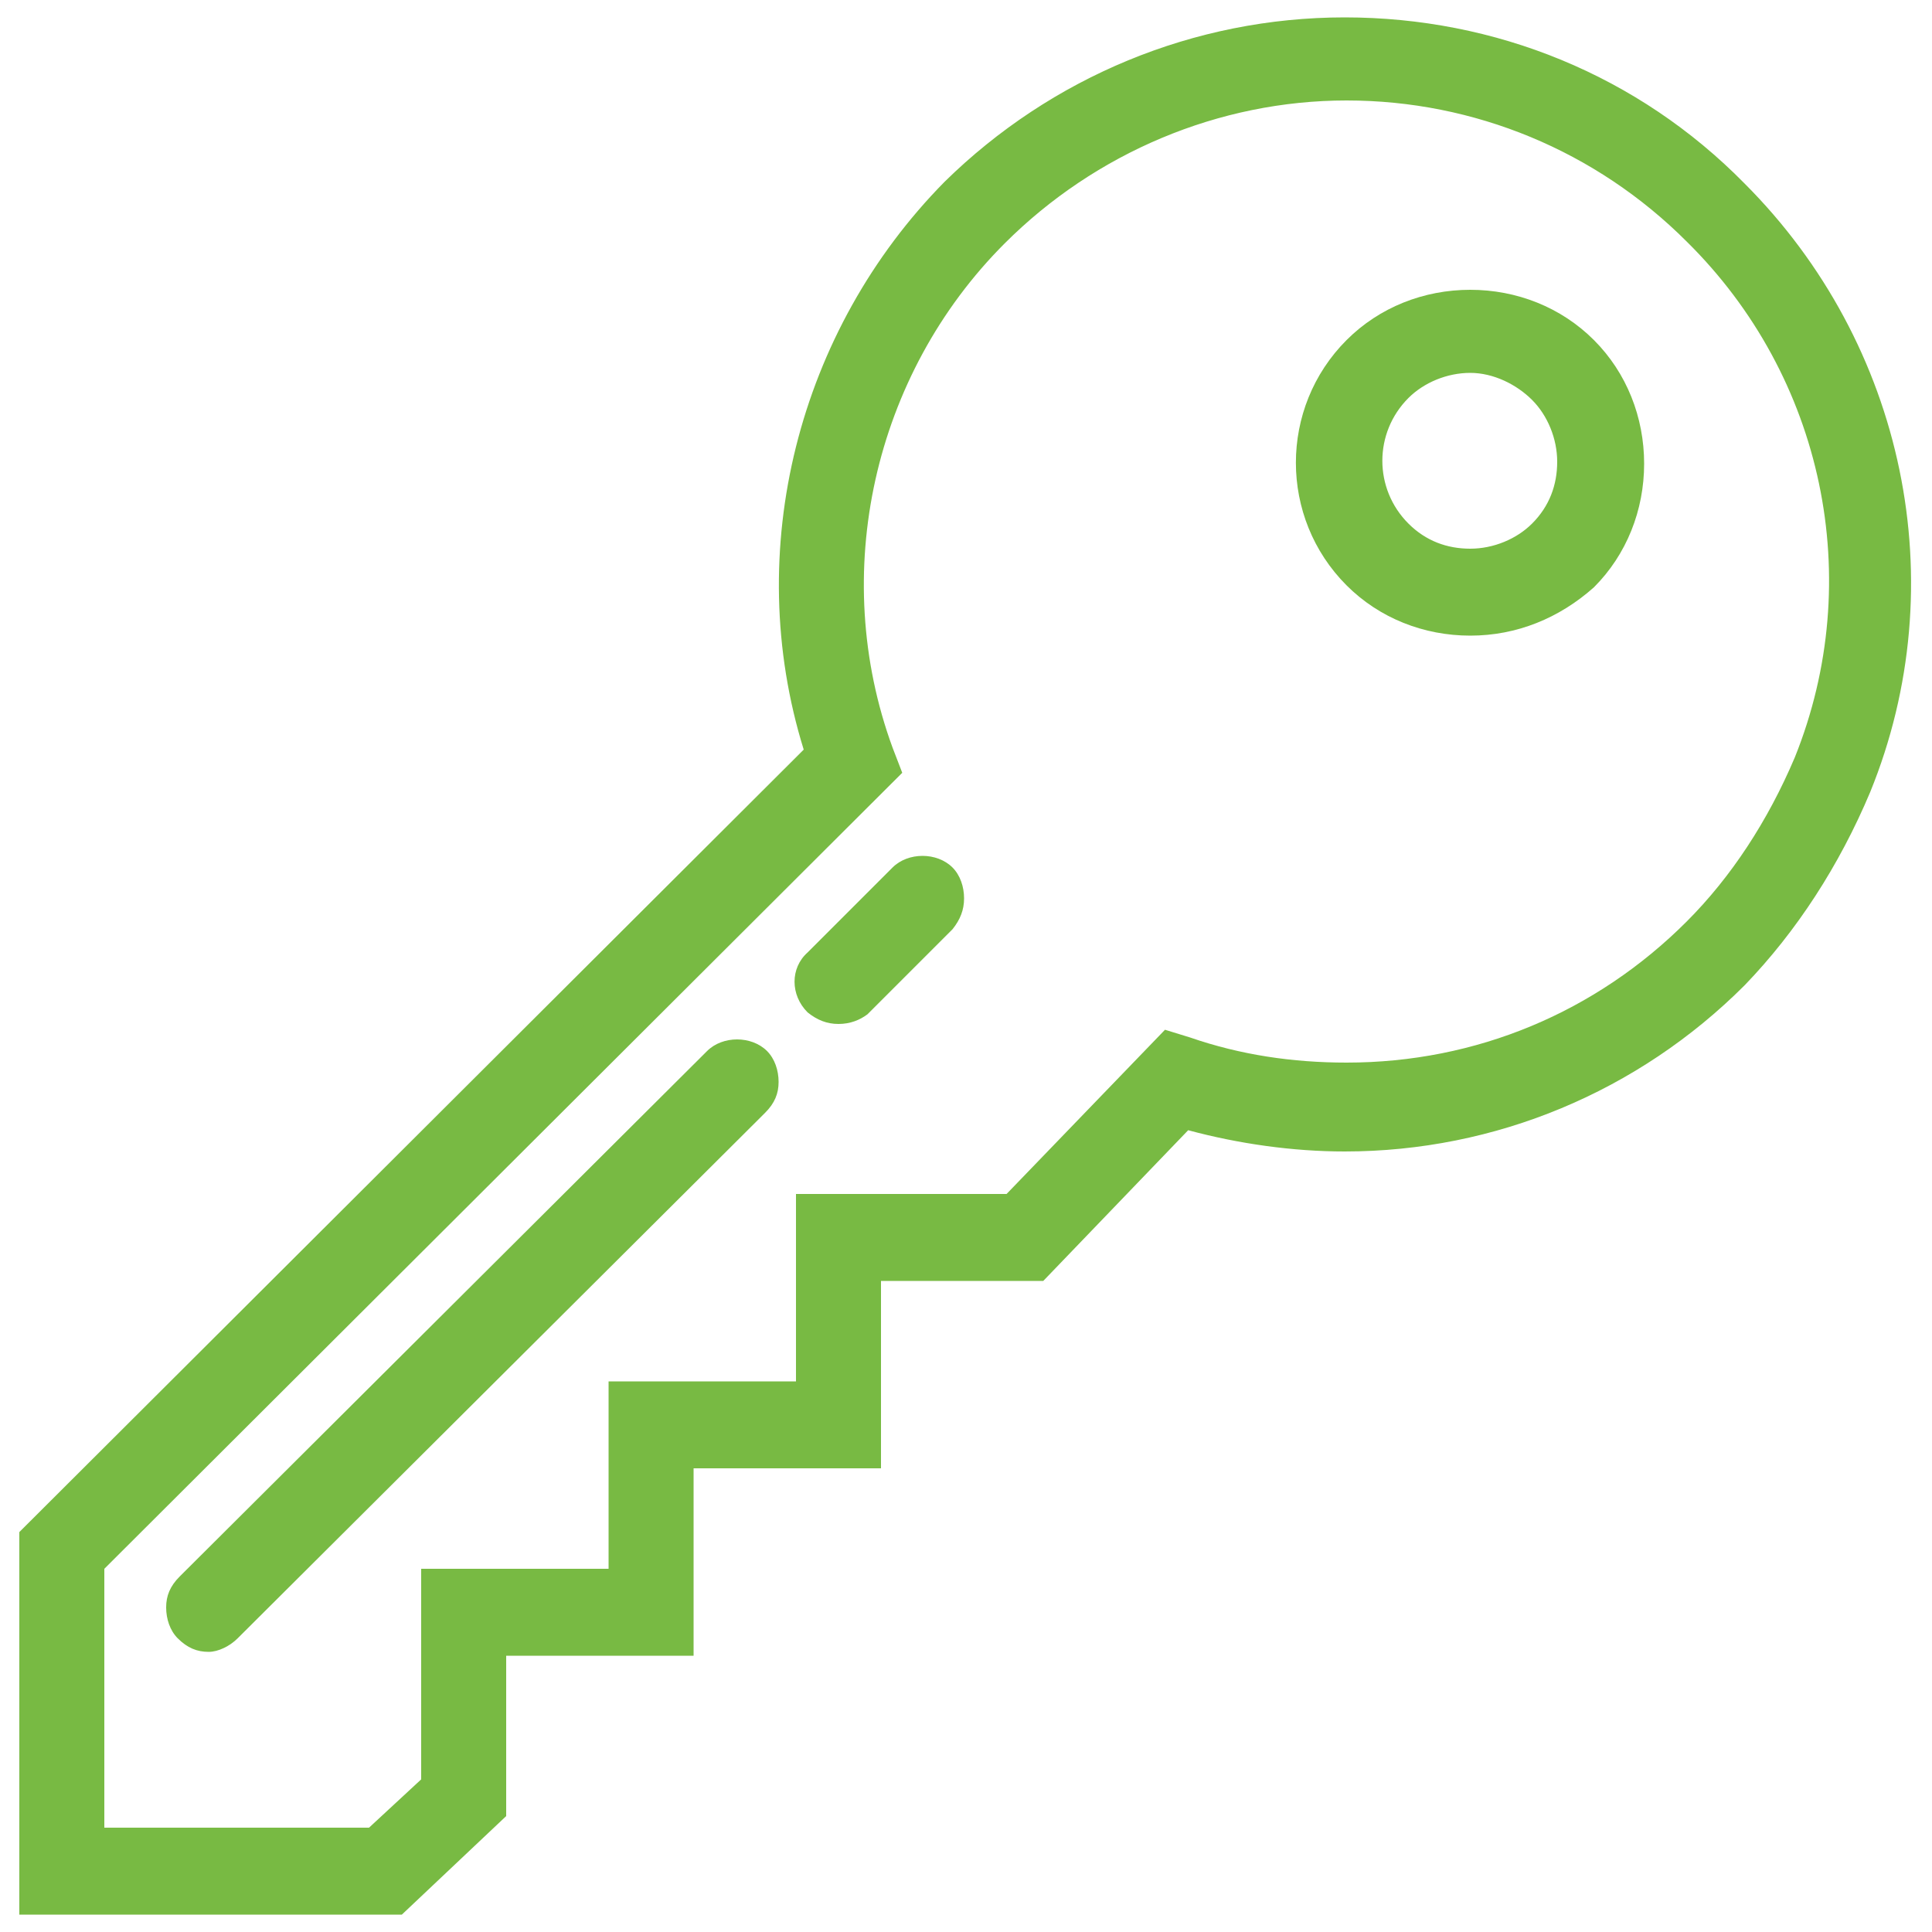
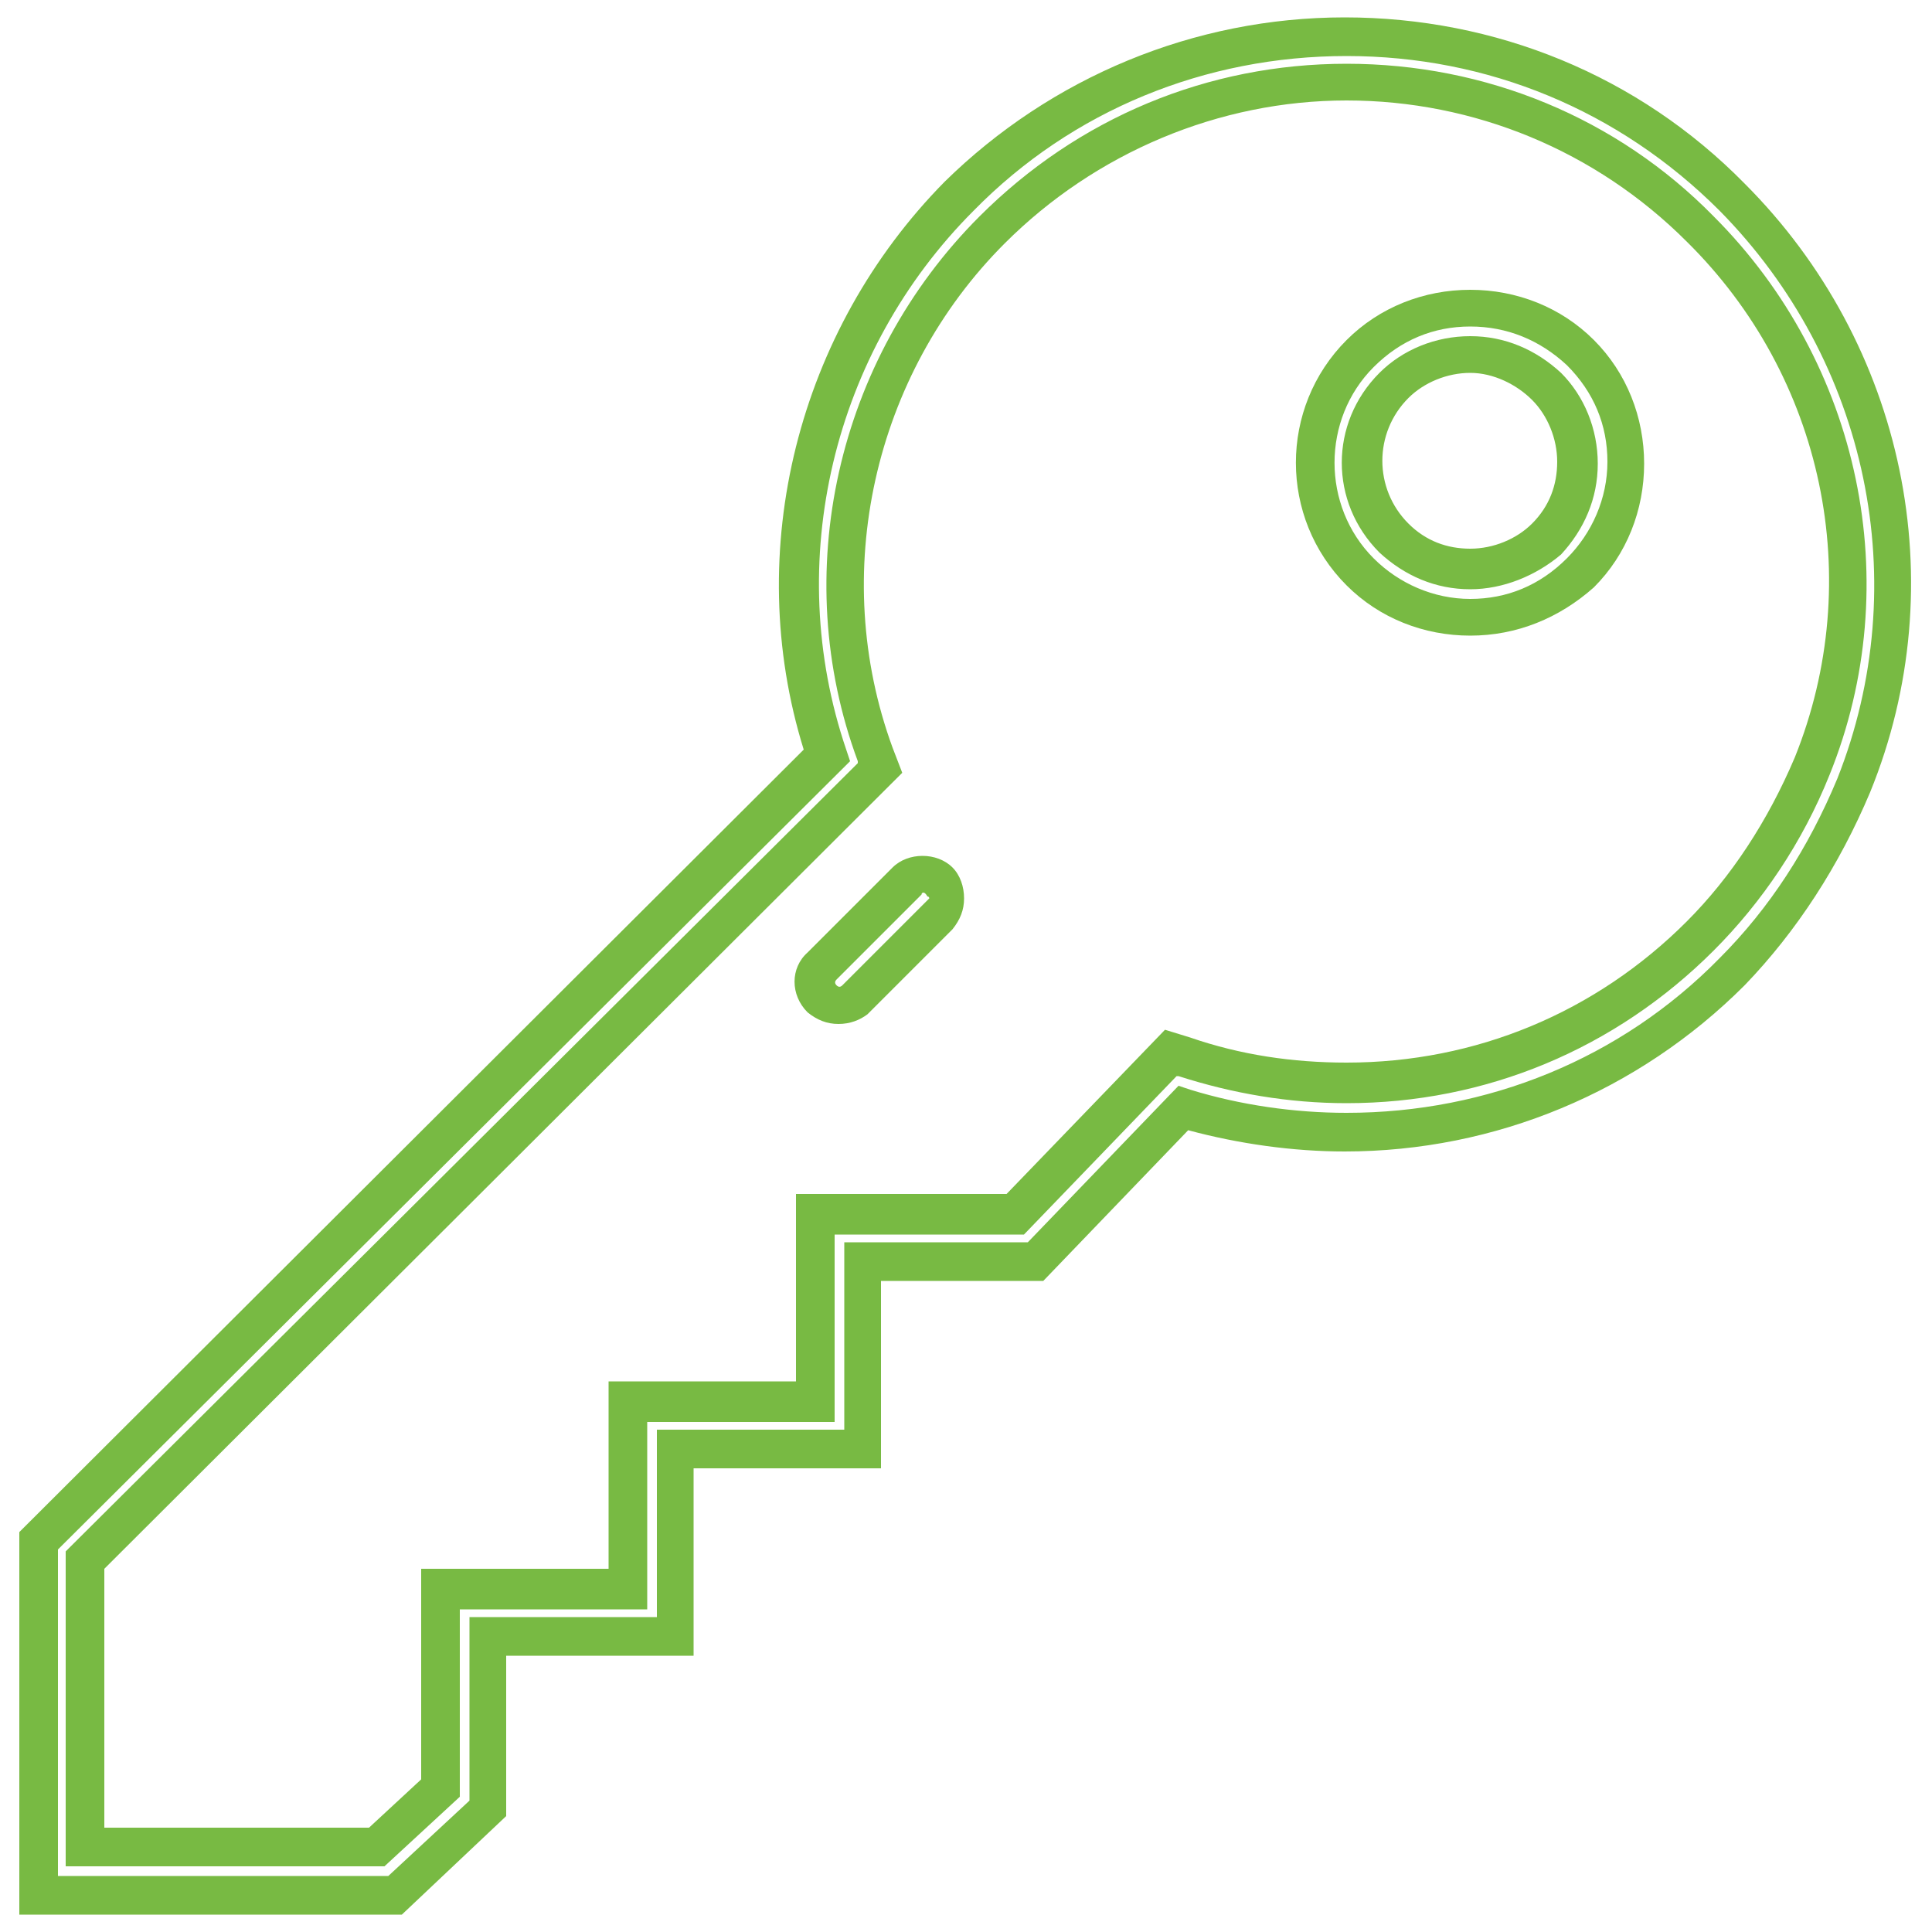
<svg xmlns="http://www.w3.org/2000/svg" version="1.1" id="Layer_1" x="0px" y="0px" viewBox="0 0 100 100" enable-background="new 0 0 100 100" xml:space="preserve">
  <g>
    <g>
      <g>
        <g>
          <g>
-             <path fill="#78BA43" d="M76.1,31.9c-2.1,0-4.1-0.8-5.7-2.3c-3.1-3.1-3.1-8.2,0-11.3c1.5-1.5,3.5-2.3,5.7-2.3s4.1,0.8,5.7,2.3       c1.5,1.5,2.3,3.5,2.3,5.7s-0.8,4.1-2.3,5.7C80.2,31.1,78.2,31.9,76.1,31.9z M76.1,18.3c-1.5,0-2.9,0.6-4,1.6       c-2.2,2.2-2.2,5.7,0,7.9c1.1,1.1,2.5,1.6,4,1.6s2.9-0.6,4-1.6c1.1-1.1,1.6-2.5,1.6-4c0-1.5-0.6-2.9-1.6-4       C79,18.9,77.6,18.3,76.1,18.3z" />
            <path fill="#78BA43" d="M76.1,32.9c-2.4,0-4.7-0.9-6.4-2.6c-3.5-3.5-3.5-9.2,0-12.7c1.7-1.7,4-2.6,6.4-2.6       c2.4,0,4.7,0.9,6.4,2.6c1.7,1.7,2.6,4,2.6,6.4s-0.9,4.7-2.6,6.4C80.7,32,78.5,32.9,76.1,32.9z M76.1,16.9c-1.9,0-3.6,0.7-5,2.1       c-2.7,2.7-2.7,7.2,0,9.9c1.3,1.3,3.1,2.1,5,2.1c1.9,0,3.6-0.7,5-2.1c1.3-1.3,2.1-3.1,2.1-5s-0.7-3.6-2.1-5       C79.7,17.6,78,16.9,76.1,16.9z M76.1,30.5c-1.8,0-3.4-0.7-4.7-1.9c-2.6-2.6-2.6-6.7,0-9.3c1.2-1.2,2.9-1.9,4.7-1.9       c1.8,0,3.4,0.7,4.7,1.9c1.2,1.2,1.9,2.9,1.9,4.7c0,1.8-0.7,3.4-1.9,4.7C79.5,29.8,77.8,30.5,76.1,30.5z M76.1,19.3       c-1.2,0-2.4,0.5-3.2,1.3c-1.8,1.8-1.8,4.7,0,6.5c0.9,0.9,2,1.3,3.2,1.3c1.2,0,2.4-0.5,3.2-1.3c0.9-0.9,1.3-2,1.3-3.2       s-0.5-2.4-1.3-3.2S77.3,19.3,76.1,19.3z" />
          </g>
        </g>
      </g>
      <g>
        <g>
          <g>
-             <path fill="#78BA43" d="M20.4,98.1H2V79.7l40.7-40.6c-3.4-10.1-0.7-21.3,6.9-28.9c5.3-5.3,12.5-8.3,20-8.3       c7.6,0,14.7,2.9,20,8.3c8,8,10.5,20,6.3,30.4c-1.5,3.7-3.6,7-6.3,9.6c-5.3,5.3-12.4,8.3-20,8.3c-2.9,0-5.7-0.4-8.4-1.3l-7.7,8       h-9V75h-9.7v9.7h-9.7v9L20.4,98.1z M4.4,95.6h15.1l3.3-3.1V82.2h9.7v-9.7h9.7v-9.7h10.4l8-8.3l0.7,0.2c2.7,0.9,5.5,1.4,8.4,1.4       c6.9,0,13.4-2.7,18.3-7.6c2.4-2.4,4.4-5.4,5.8-8.8c3.8-9.6,1.6-20.5-5.8-27.8C83.1,7,76.6,4.4,69.6,4.4S56.2,7,51.3,11.9       c-7.1,7.1-9.5,17.7-6.1,27.1l0.3,0.7l-41.1,41V95.6z" />
            <path fill="#78BA43" d="M20.8,99.1H1V79.3l40.6-40.5c-3.2-10.3-0.3-21.7,7.3-29.4C54.4,4,61.8,0.9,69.6,0.9s15.2,3,20.7,8.6       c8.3,8.3,10.9,20.7,6.5,31.5c-1.6,3.8-3.8,7.2-6.5,10c-5.5,5.5-12.9,8.6-20.7,8.6c-2.7,0-5.5-0.4-8.1-1.1L54,66.3h-8.4V76h-9.7       v9.7h-9.7V94L20.8,99.1z M3,97.1h17.1l4.2-3.9v-9.5h9.7V74h9.7v-9.7h9.5l7.8-8.1l0.6,0.2c2.6,0.8,5.4,1.2,8.1,1.2       c7.3,0,14.2-2.8,19.3-8c2.6-2.6,4.6-5.7,6.1-9.3c4-10.1,1.6-21.6-6.1-29.4c-5.2-5.2-12-8-19.3-8s-14.2,2.8-19.3,8       c-7.3,7.3-9.9,18.2-6.6,27.9l0.2,0.6L3,80.2V97.1z M19.9,96.6H3.4V80.3l41-40.8l0-0.1c-3.6-9.7-1.1-20.8,6.3-28.2       c5.1-5.1,11.8-7.9,19-7.9s14,2.8,19,7.9c7.6,7.6,10,19,6,28.9c-1.4,3.5-3.5,6.6-6,9.1c-5.1,5.1-11.8,7.9-19,7.9       c-3,0-5.9-0.5-8.7-1.4l-0.1,0l-7.9,8.2h-9.8v9.7h-9.7v9.7h-9.7V93L19.9,96.6z M5.4,94.6h13.7l2.7-2.5V81.2h9.7v-9.7h9.7v-9.7       h10.9l8.2-8.5l1.3,0.4c2.6,0.9,5.3,1.3,8.1,1.3c6.7,0,12.9-2.6,17.6-7.3c2.3-2.3,4.2-5.2,5.6-8.5c3.7-9.2,1.5-19.7-5.6-26.7       c-4.7-4.7-11-7.3-17.6-7.3S56.7,7.9,52,12.6c-6.8,6.8-9.1,17.1-5.8,26.1l0.5,1.3L5.4,81.2V94.6z" />
          </g>
        </g>
      </g>
    </g>
    <g>
      <g>
-         <path fill="#78BA43" d="M43.4,52c-0.3,0-0.6-0.1-0.9-0.4c-0.5-0.5-0.5-1.2,0-1.7l4.4-4.4c0.5-0.5,1.2-0.5,1.7,0s0.5,1.2,0,1.7     l-4.4,4.4C44,51.9,43.7,52,43.4,52z" />
        <path fill="#78BA43" d="M43.4,53c-0.6,0-1.1-0.2-1.6-0.6c-0.9-0.9-0.9-2.3,0-3.1l4.4-4.4c0.8-0.8,2.3-0.8,3.1,0     c0.4,0.4,0.6,1,0.6,1.6s-0.2,1.1-0.6,1.6l-4.4,4.4C44.5,52.8,44,53,43.4,53z M47.8,46.2c0,0-0.1,0-0.1,0.1l-4.4,4.4     c-0.1,0.1-0.1,0.2,0,0.3c0.1,0.1,0.2,0.1,0.3,0l4.4-4.4c0.1-0.1,0.1-0.1,0.1-0.1s0-0.1-0.1-0.1C47.9,46.2,47.8,46.2,47.8,46.2z" />
      </g>
    </g>
    <g>
      <g>
-         <path fill="#78BA43" d="M10.8,84.5c-0.3,0-0.6-0.1-0.9-0.4c-0.5-0.5-0.5-1.2,0-1.7l27.3-27.2c0.5-0.5,1.2-0.5,1.7,0     c0.5,0.5,0.5,1.2,0,1.7L11.6,84.1C11.4,84.3,11.1,84.5,10.8,84.5z" />
-         <path fill="#78BA43" d="M10.8,85.5c-0.6,0-1.1-0.2-1.6-0.7c-0.4-0.4-0.6-1-0.6-1.6c0-0.6,0.2-1.1,0.7-1.6l27.3-27.2     c0.8-0.8,2.3-0.8,3.1,0c0.4,0.4,0.6,1,0.6,1.6c0,0.6-0.2,1.1-0.7,1.6L12.3,84.8C11.9,85.2,11.3,85.5,10.8,85.5z M38.1,55.9     c0,0-0.1,0-0.1,0.1L10.6,83.1c-0.1,0.1-0.1,0.2,0,0.3c0.1,0.1,0.2,0.1,0.3,0l27.3-27.2c0.1-0.1,0.1-0.2,0-0.3     C38.2,55.9,38.1,55.9,38.1,55.9z" />
-       </g>
+         </g>
    </g>
  </g>
</svg>